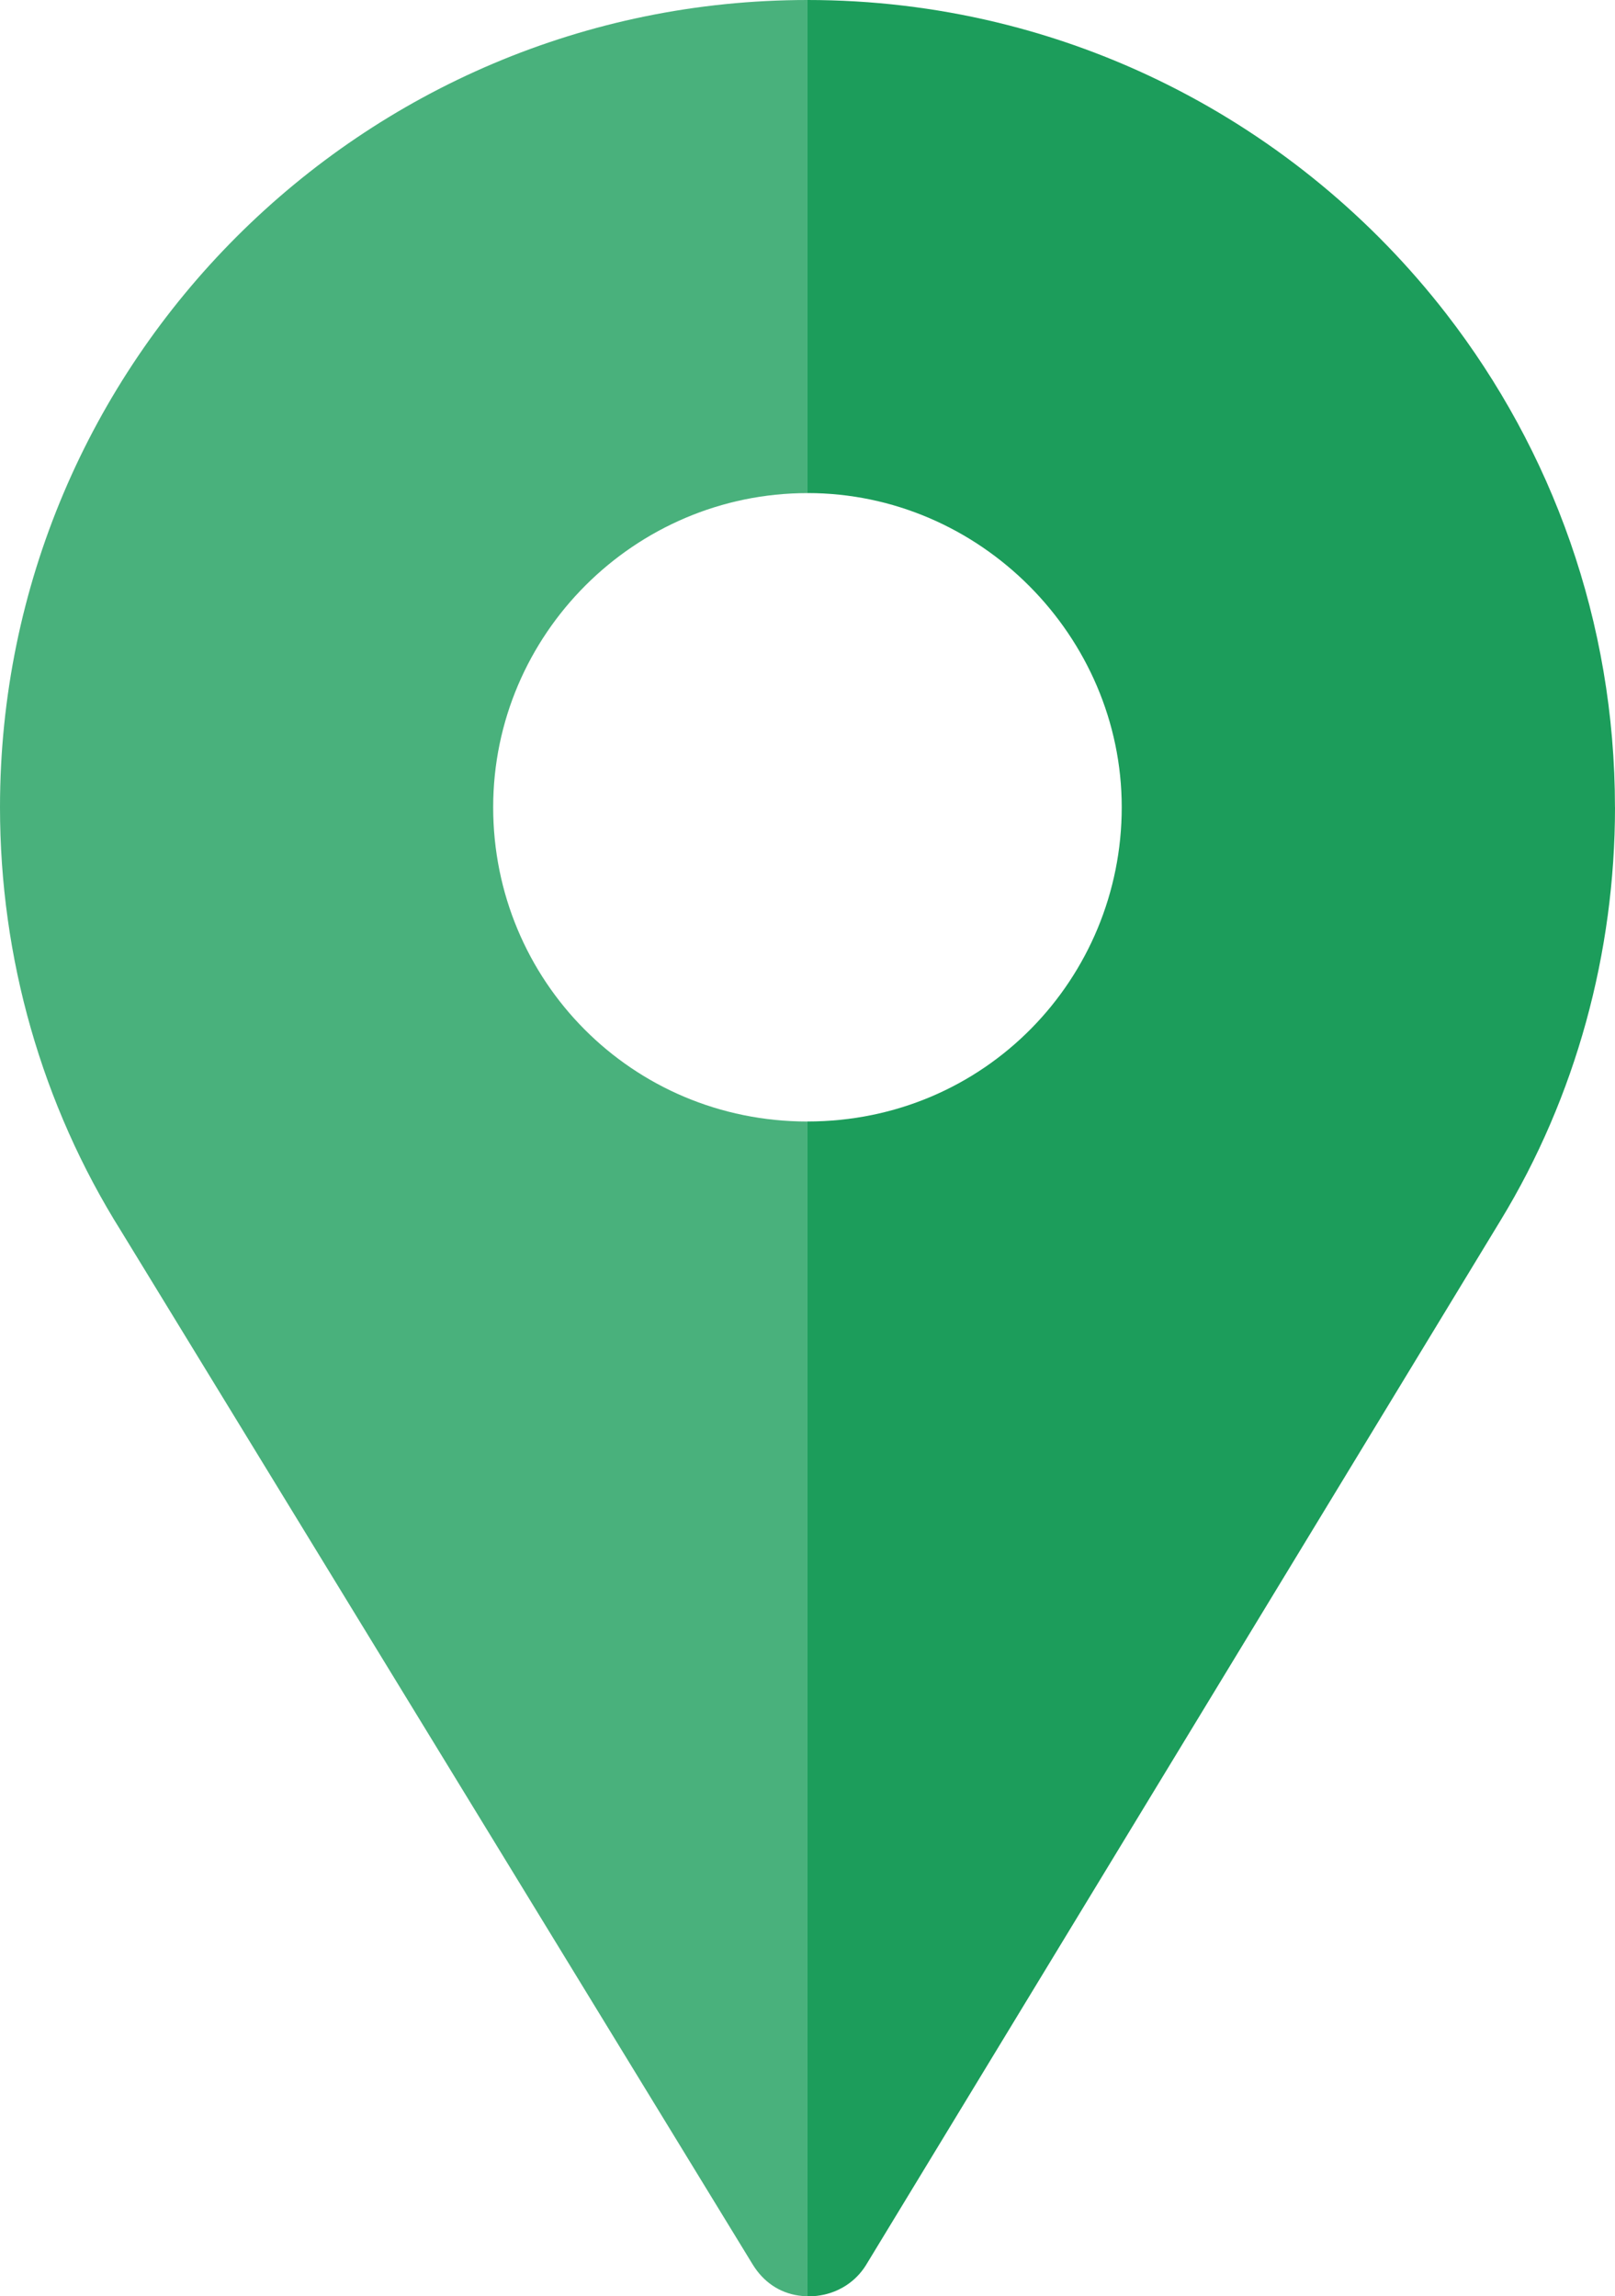
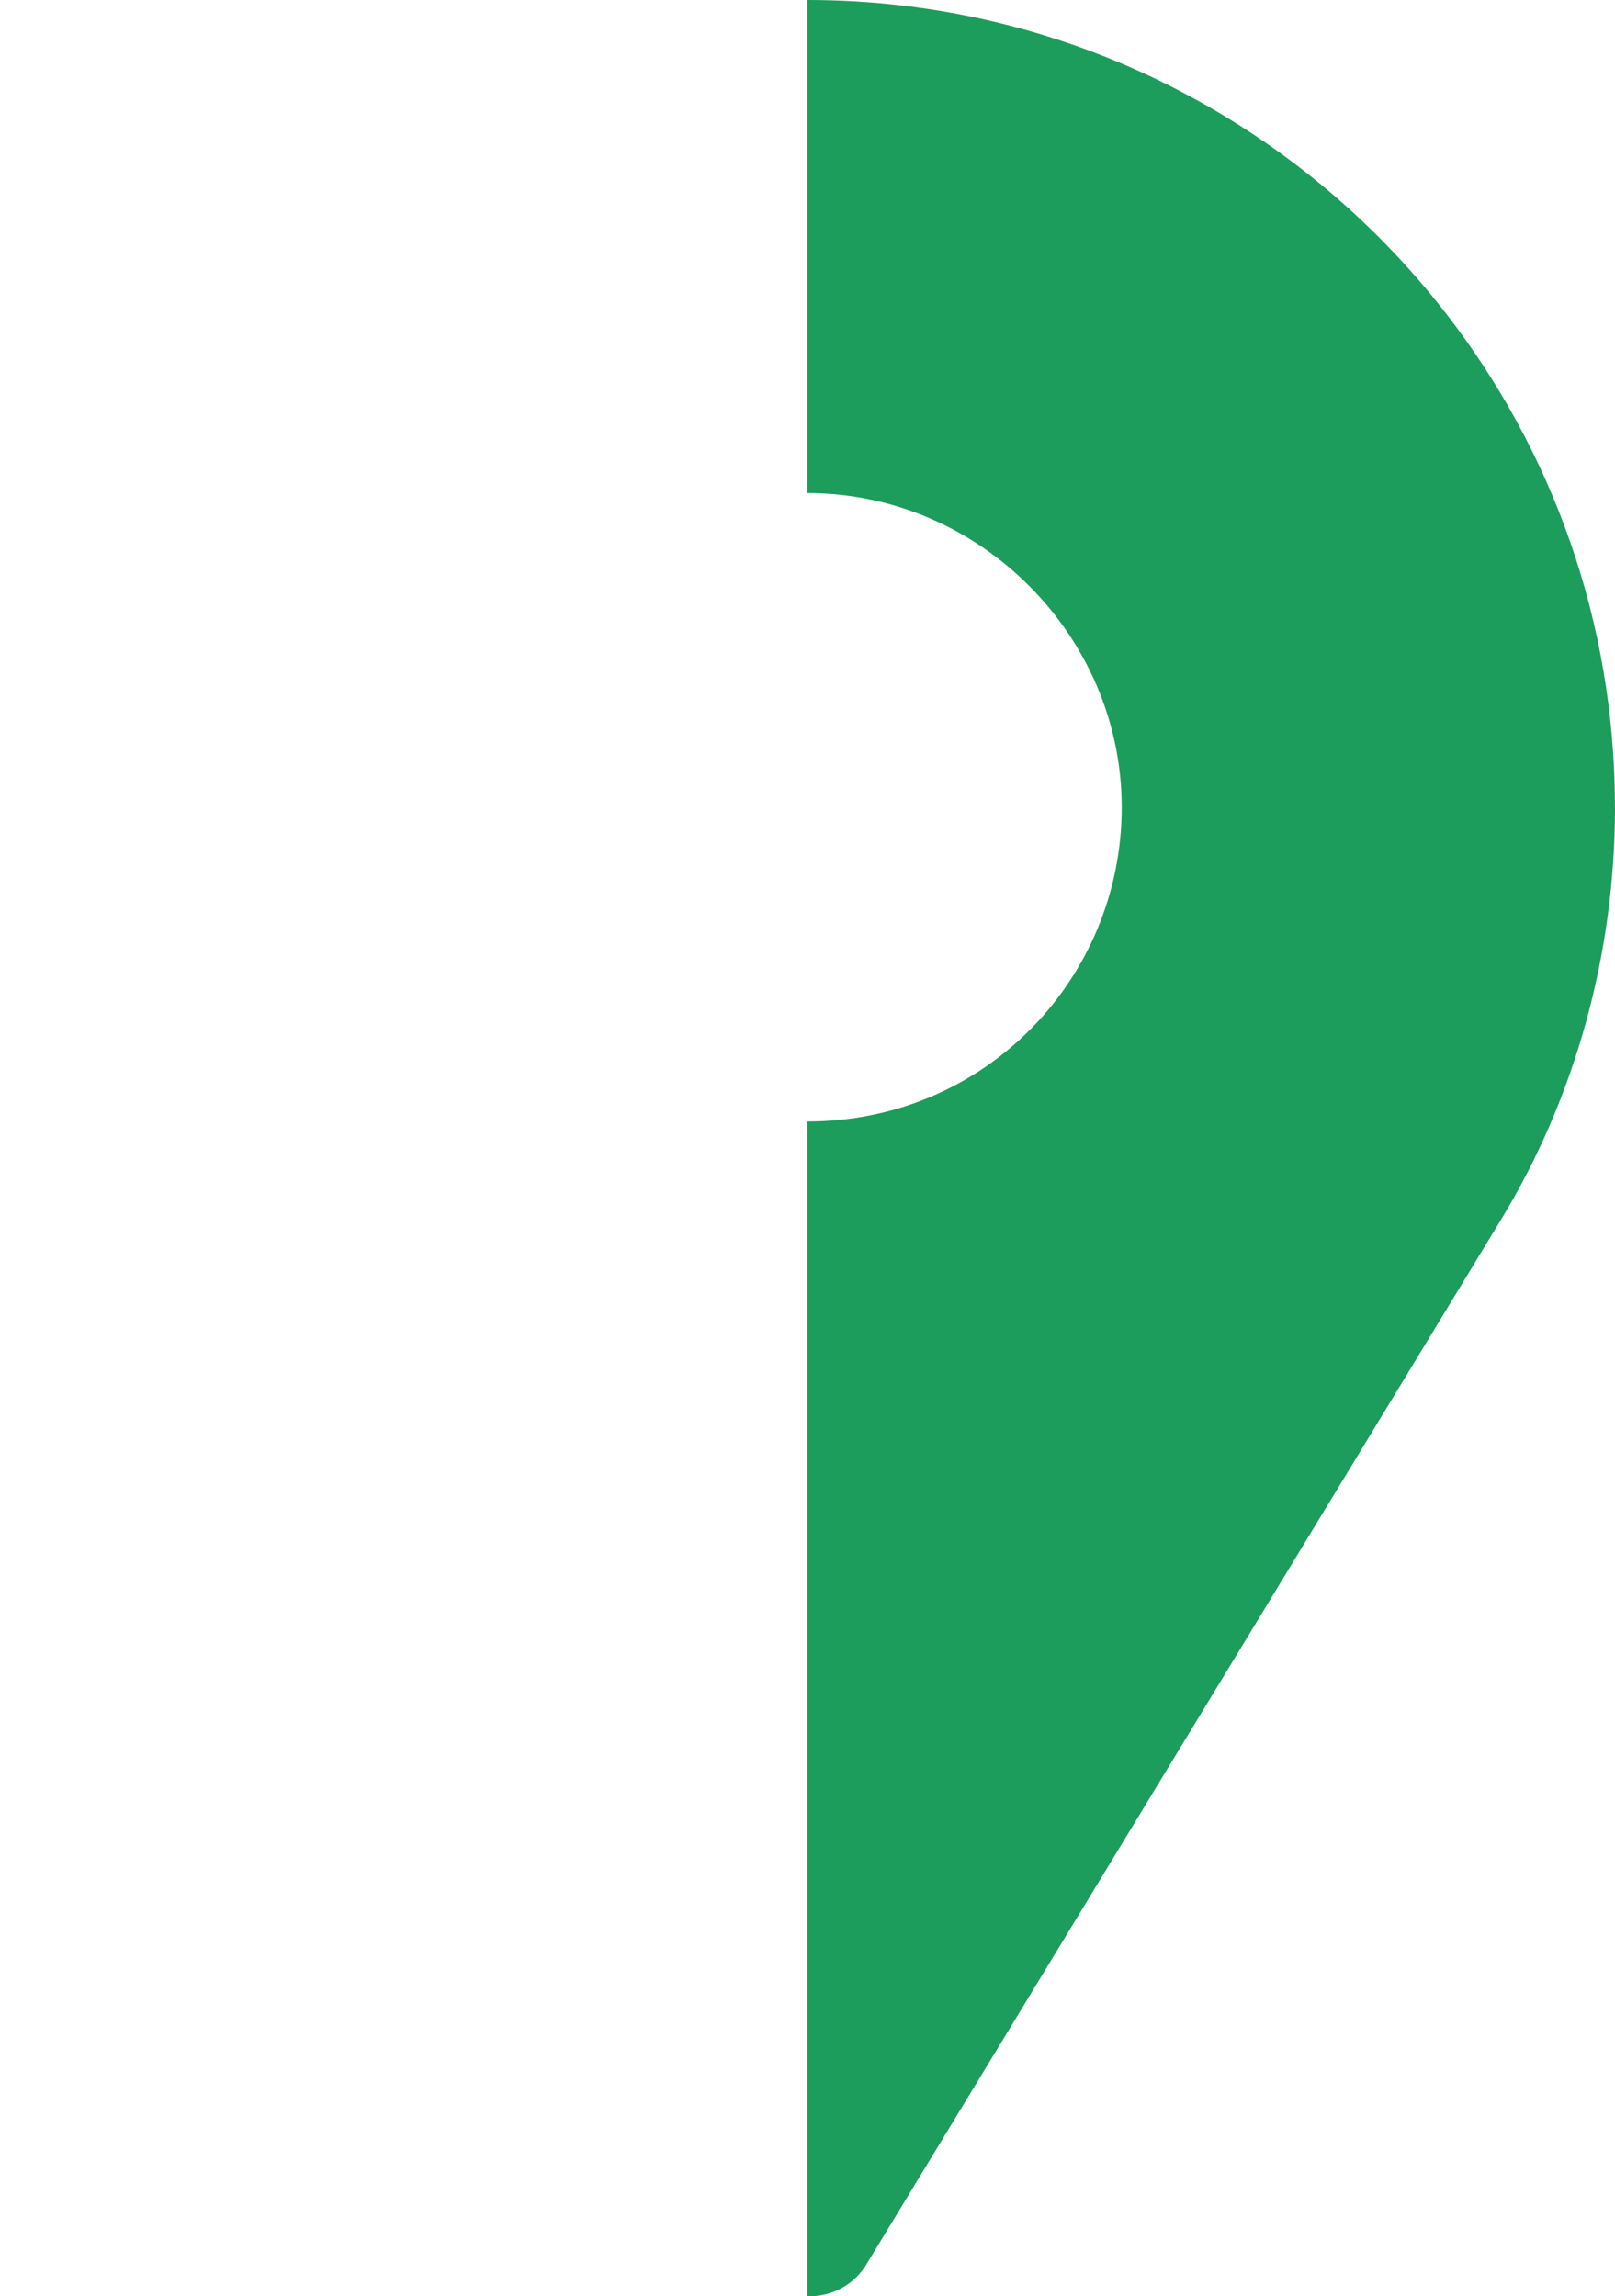
<svg xmlns="http://www.w3.org/2000/svg" id="Capa_1" viewBox="0 0 342.01 486.4">
  <defs>
    <style>
      .cls-1 {
        fill: #1c9d5b;
      }

      .cls-2 {
        fill: #49b17c;
      }
    </style>
  </defs>
-   <path class="cls-2" d="M171,0v104.45c-36.6,0-66.56,29.94-66.56,66.55s29.29,66.56,66.56,66.56v248.84c-.64,0-1.27-.07-1.9-.16-3.99-.57-7.41-2.85-9.69-6.56L25.65,260.78C8.84,233.99,0,202.92,0,171,0,76.67,76.67,0,171,0Z" />
  <path class="cls-1" d="M342.01,171c0,30.78-8.27,61.28-24.23,87.5l-13.74,22.63-120.41,198.27c-.85,1.46-1.9,2.69-3.1,3.7-.48.4-.98.77-1.49,1.09-.19.12-.39.24-.59.35-.6.34-1.22.64-1.85.88-.28.1-.56.21-.85.3-.86.27-1.74.46-2.63.57-.7.09-1.42.12-2.12.1v-248.84c37.71,0,66.55-30.4,66.55-66.56s-29.95-66.55-66.55-66.55V0c55,0,103.98,26.05,135.28,66.47,22.39,28.92,35.72,65.19,35.72,104.53h.01Z" />
</svg>